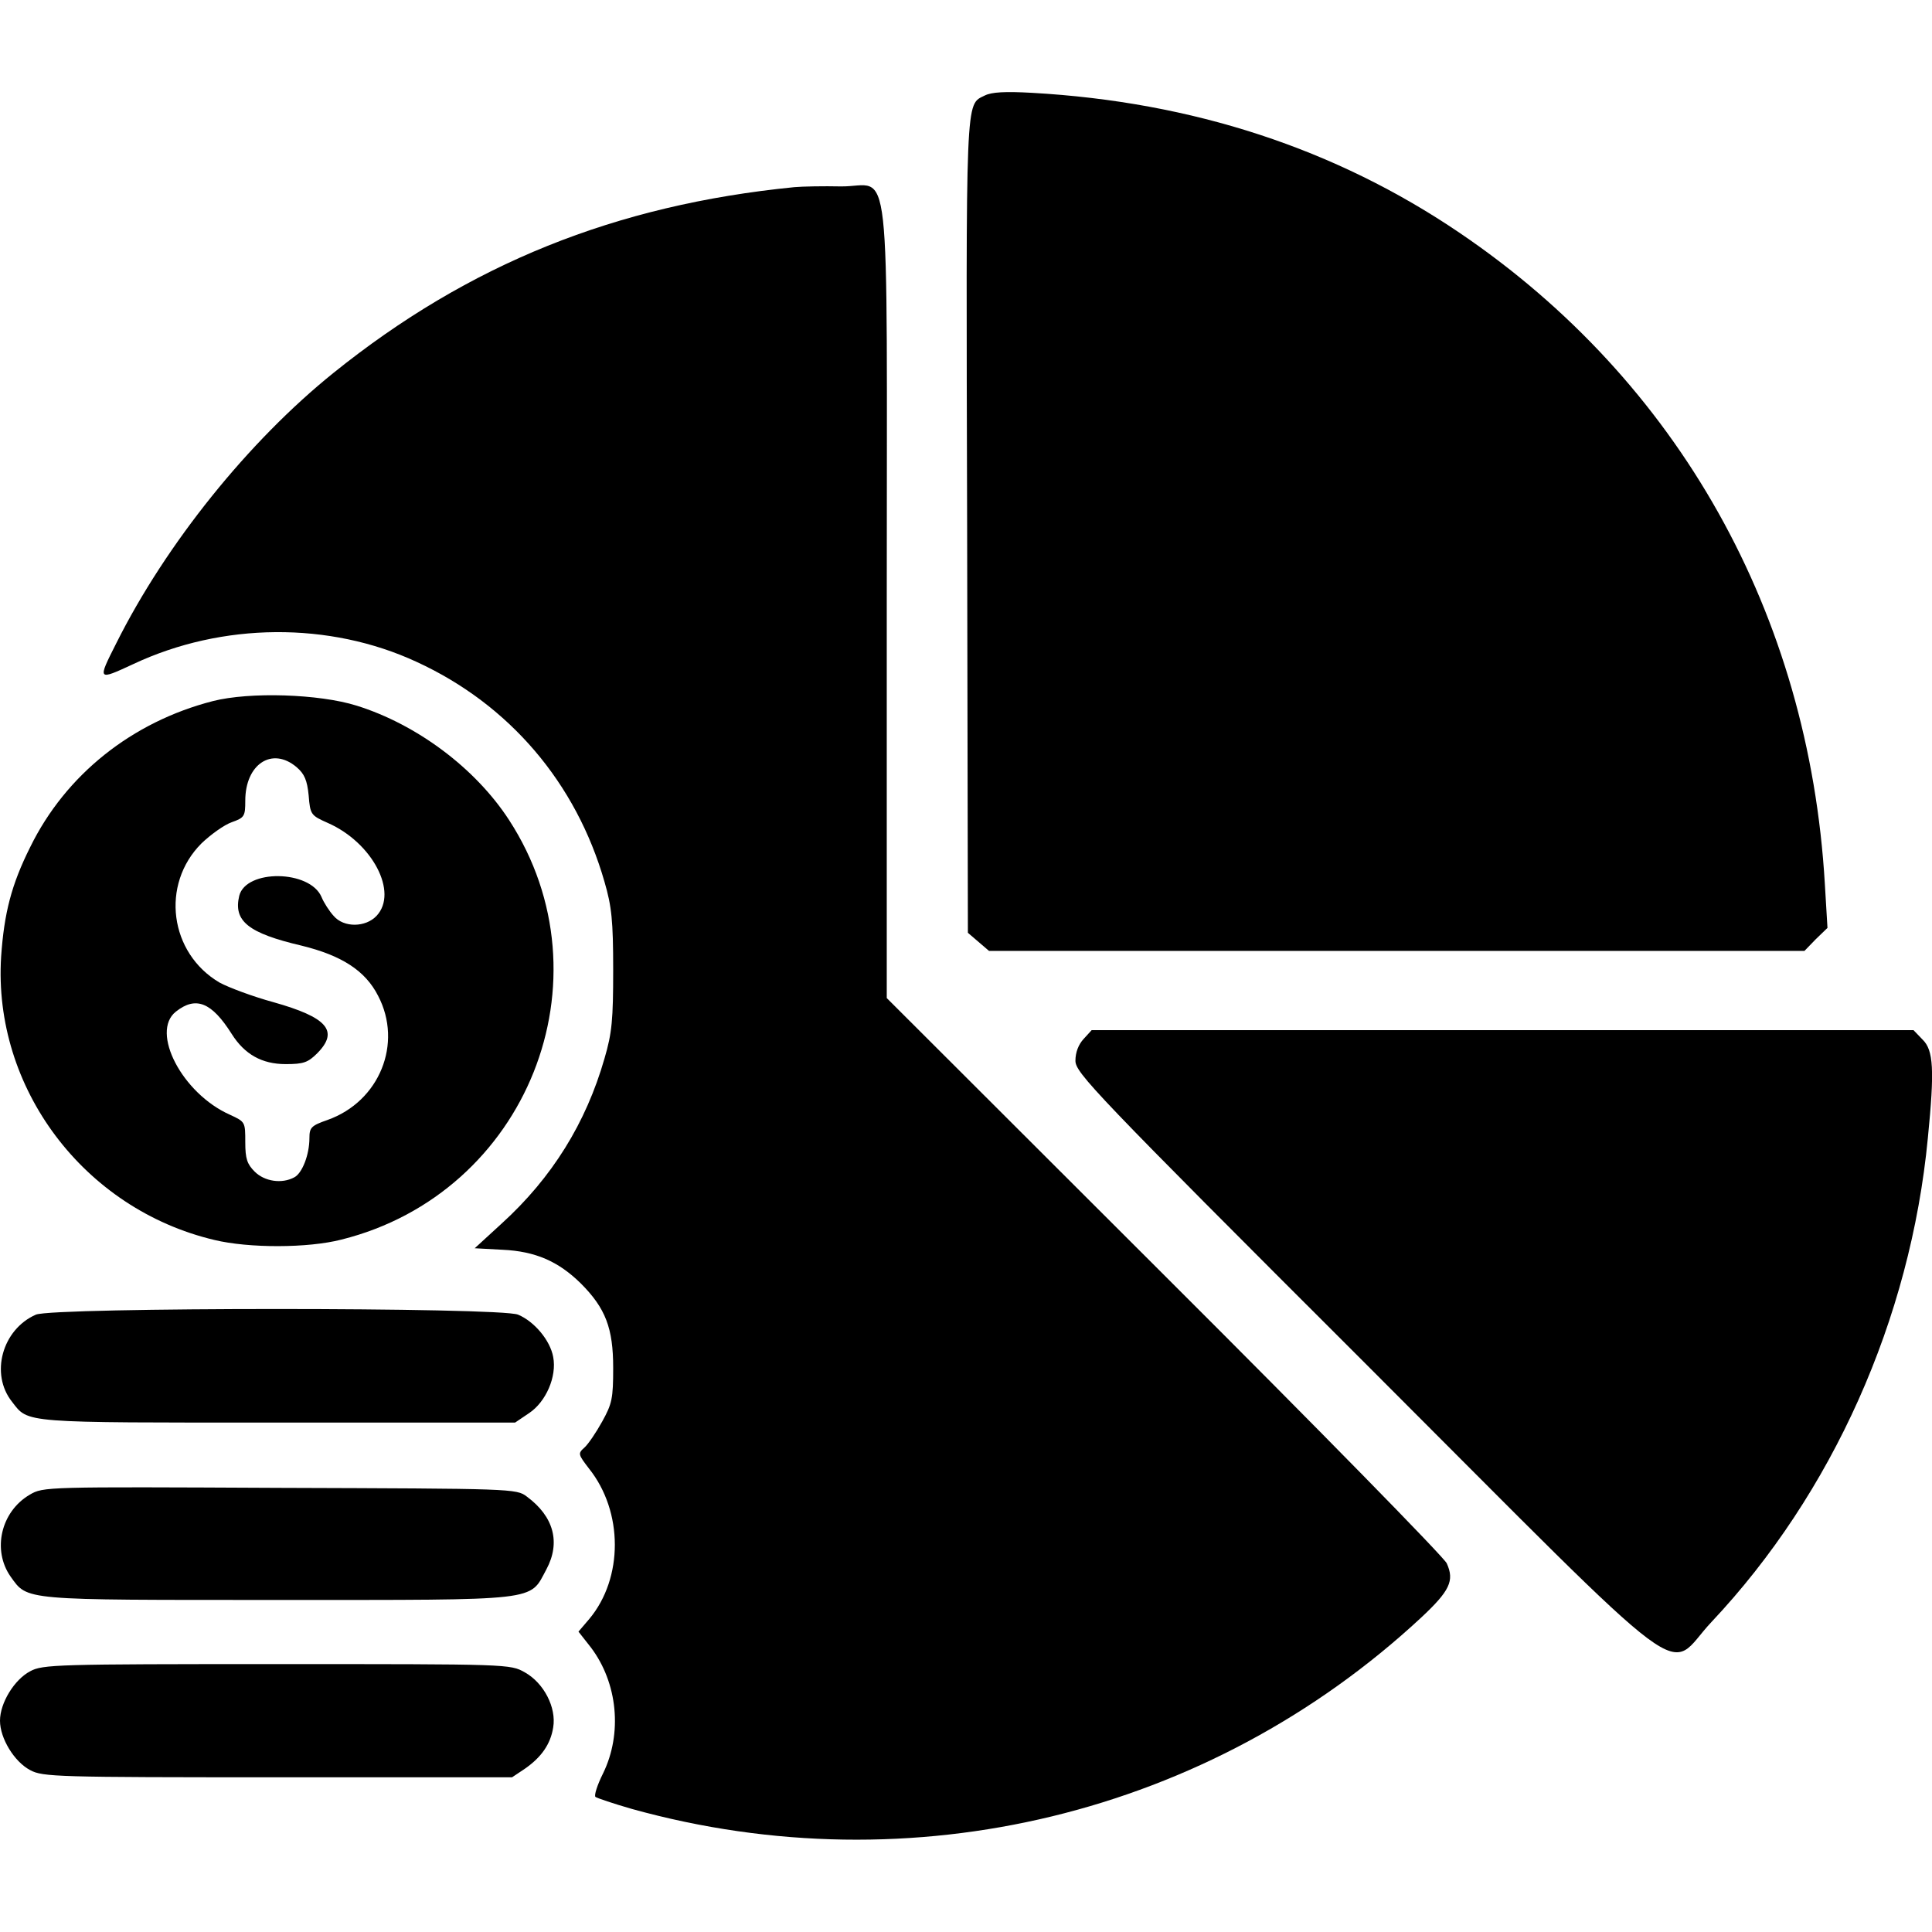
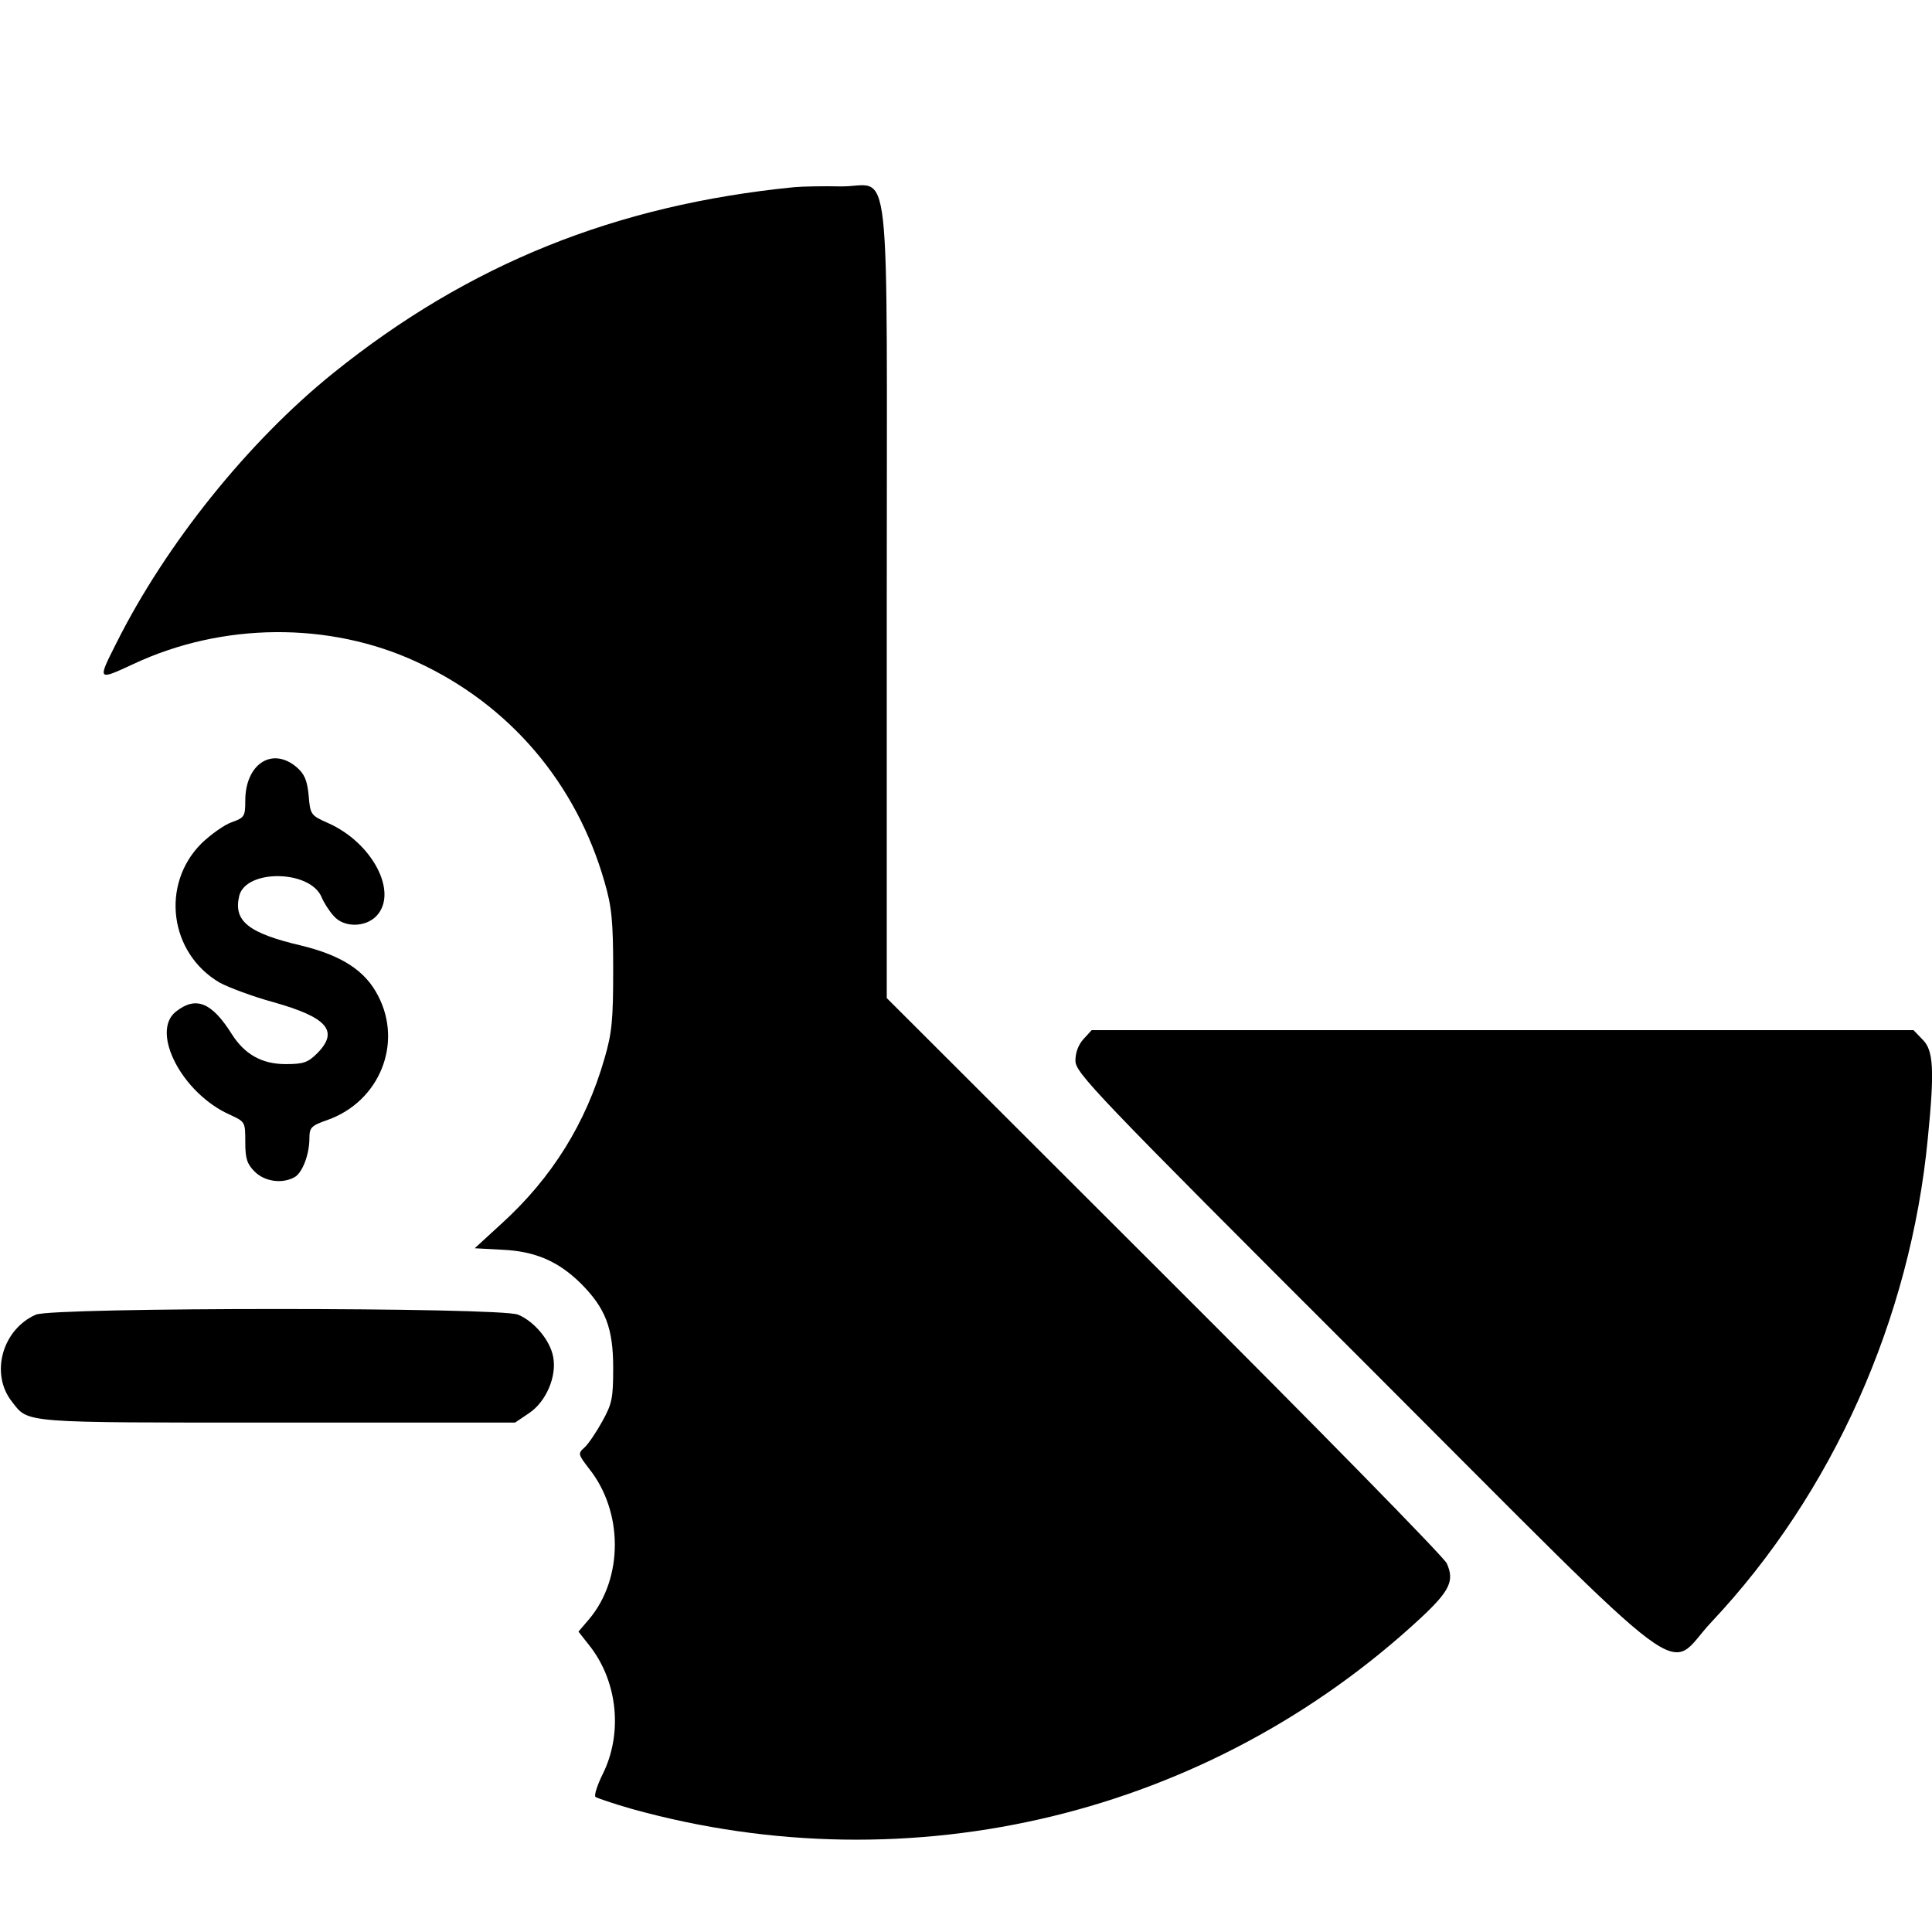
<svg xmlns="http://www.w3.org/2000/svg" preserveAspectRatio="xMidYMid meet" viewBox="0 0 512 512" height="512pt" width="512pt" version="1.0">
  <g stroke="none" fill="#000000" transform="translate(0,512) scale(0.1,-0.1)">
-     <path d="M2610 4867 c-52 -26 -50 15 -47 -1140 l2 -1079 28 -24 28 -24 1080 0 1081 0 30 31 31 30 -7 117 c-42 715 -388 1332 -968 1725 -329 223 -707 347 -1133 371 -71 4 -107 2 -125 -7z" />
    <path d="M2105 4624 c-474 -47 -863 -204 -1221 -492 -225 -181 -444 -453 -576 -717 -50 -99 -50 -99 45 -55 236 111 520 113 751 6 246 -113 423 -321 498 -583 19 -65 23 -103 23 -233 0 -132 -3 -167 -23 -235 -49 -171 -139 -316 -272 -437 l-72 -66 74 -4 c87 -4 148 -31 207 -89 66 -66 86 -119 86 -224 0 -81 -3 -95 -29 -142 -16 -29 -37 -60 -47 -69 -18 -16 -17 -18 12 -56 91 -114 91 -290 1 -398 l-29 -34 33 -42 c71 -94 84 -228 32 -334 -15 -30 -24 -58 -20 -62 4 -3 48 -18 97 -32 742 -206 1529 -15 2091 507 76 71 89 98 68 144 -6 15 -343 359 -748 763 l-736 735 0 1051 c0 1228 14 1098 -122 1100 -45 1 -101 0 -123 -2z" />
-     <path d="M564 3262 c-214 -55 -390 -195 -484 -387 -50 -100 -69 -175 -77 -290 -22 -348 219 -669 565 -751 91 -22 248 -22 337 1 492 123 718 690 444 1112 -89 137 -244 253 -404 303 -99 31 -283 37 -381 12z m222 -175 c21 -18 28 -35 32 -75 4 -51 6 -53 51 -73 118 -52 187 -184 129 -246 -29 -31 -87 -32 -114 0 -11 12 -26 35 -32 50 -31 72 -200 74 -218 3 -16 -67 24 -99 165 -132 106 -26 169 -66 203 -133 66 -126 4 -280 -134 -329 -43 -15 -48 -20 -48 -48 0 -44 -19 -93 -40 -104 -33 -18 -79 -11 -105 15 -20 20 -25 34 -25 78 0 54 0 54 -41 73 -126 56 -211 219 -143 273 53 42 95 25 148 -59 34 -54 80 -80 143 -80 47 0 59 4 84 29 58 59 26 95 -116 135 -55 15 -119 39 -143 52 -133 78 -157 260 -48 369 24 23 60 49 80 56 34 12 36 16 36 57 0 97 71 144 136 89z" />
+     <path d="M564 3262 z m222 -175 c21 -18 28 -35 32 -75 4 -51 6 -53 51 -73 118 -52 187 -184 129 -246 -29 -31 -87 -32 -114 0 -11 12 -26 35 -32 50 -31 72 -200 74 -218 3 -16 -67 24 -99 165 -132 106 -26 169 -66 203 -133 66 -126 4 -280 -134 -329 -43 -15 -48 -20 -48 -48 0 -44 -19 -93 -40 -104 -33 -18 -79 -11 -105 15 -20 20 -25 34 -25 78 0 54 0 54 -41 73 -126 56 -211 219 -143 273 53 42 95 25 148 -59 34 -54 80 -80 143 -80 47 0 59 4 84 29 58 59 26 95 -116 135 -55 15 -119 39 -143 52 -133 78 -157 260 -48 369 24 23 60 49 80 56 34 12 36 16 36 57 0 97 71 144 136 89z" />
    <path d="M2872 2367 c-14 -15 -22 -36 -22 -58 0 -32 48 -83 768 -802 896 -896 792 -818 918 -685 320 340 527 802 573 1282 18 181 15 233 -14 261 l-24 25 -1089 0 -1089 0 -21 -23z" />
    <path d="M95 1636 c-89 -39 -122 -157 -63 -231 44 -57 23 -55 705 -55 l628 0 37 25 c45 30 74 97 64 149 -8 44 -50 94 -93 112 -47 20 -1233 20 -1278 0z" />
-     <path d="M79 1159 c-77 -45 -100 -147 -51 -217 46 -64 27 -62 709 -62 702 0 665 -4 711 81 38 71 20 140 -52 193 -27 21 -39 21 -654 23 -623 3 -627 3 -663 -18z" />
-     <path d="M80 691 c-42 -22 -80 -84 -80 -131 0 -47 38 -109 80 -131 33 -18 70 -19 656 -19 l621 0 33 22 c45 31 69 66 76 110 9 53 -25 118 -75 146 -39 22 -40 22 -658 22 -583 0 -620 -1 -653 -19z" />
  </g>
</svg>